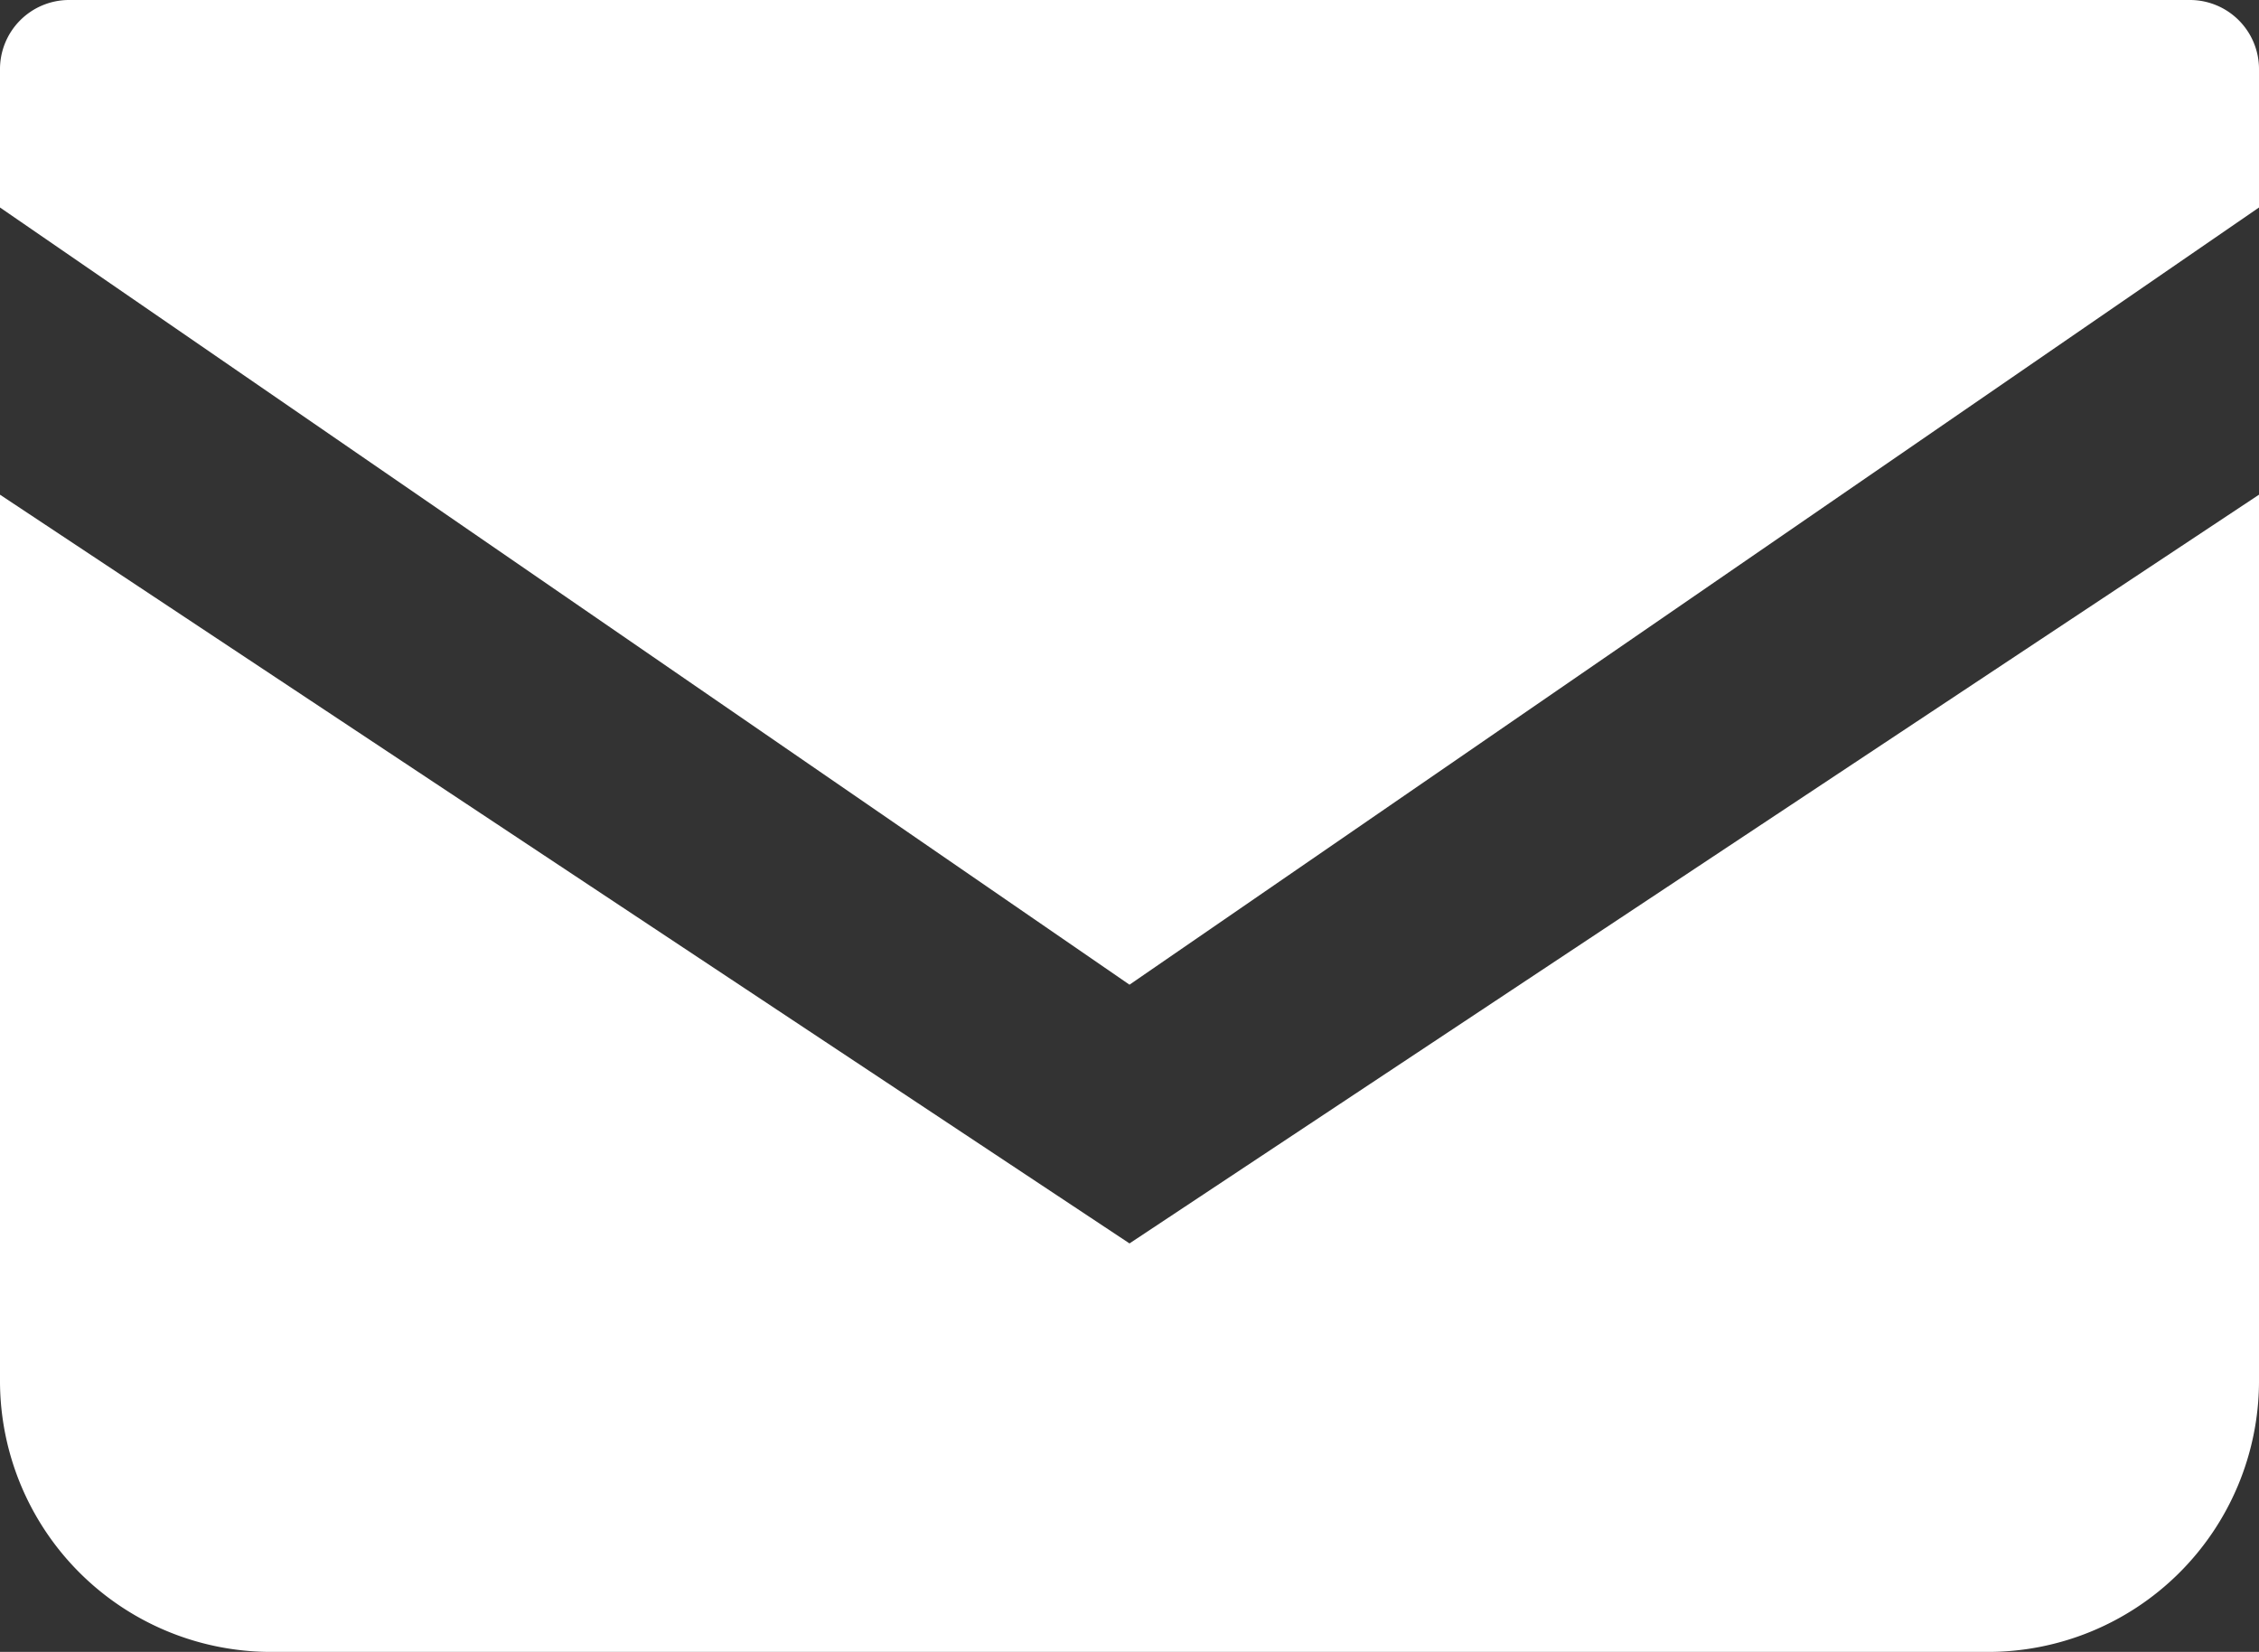
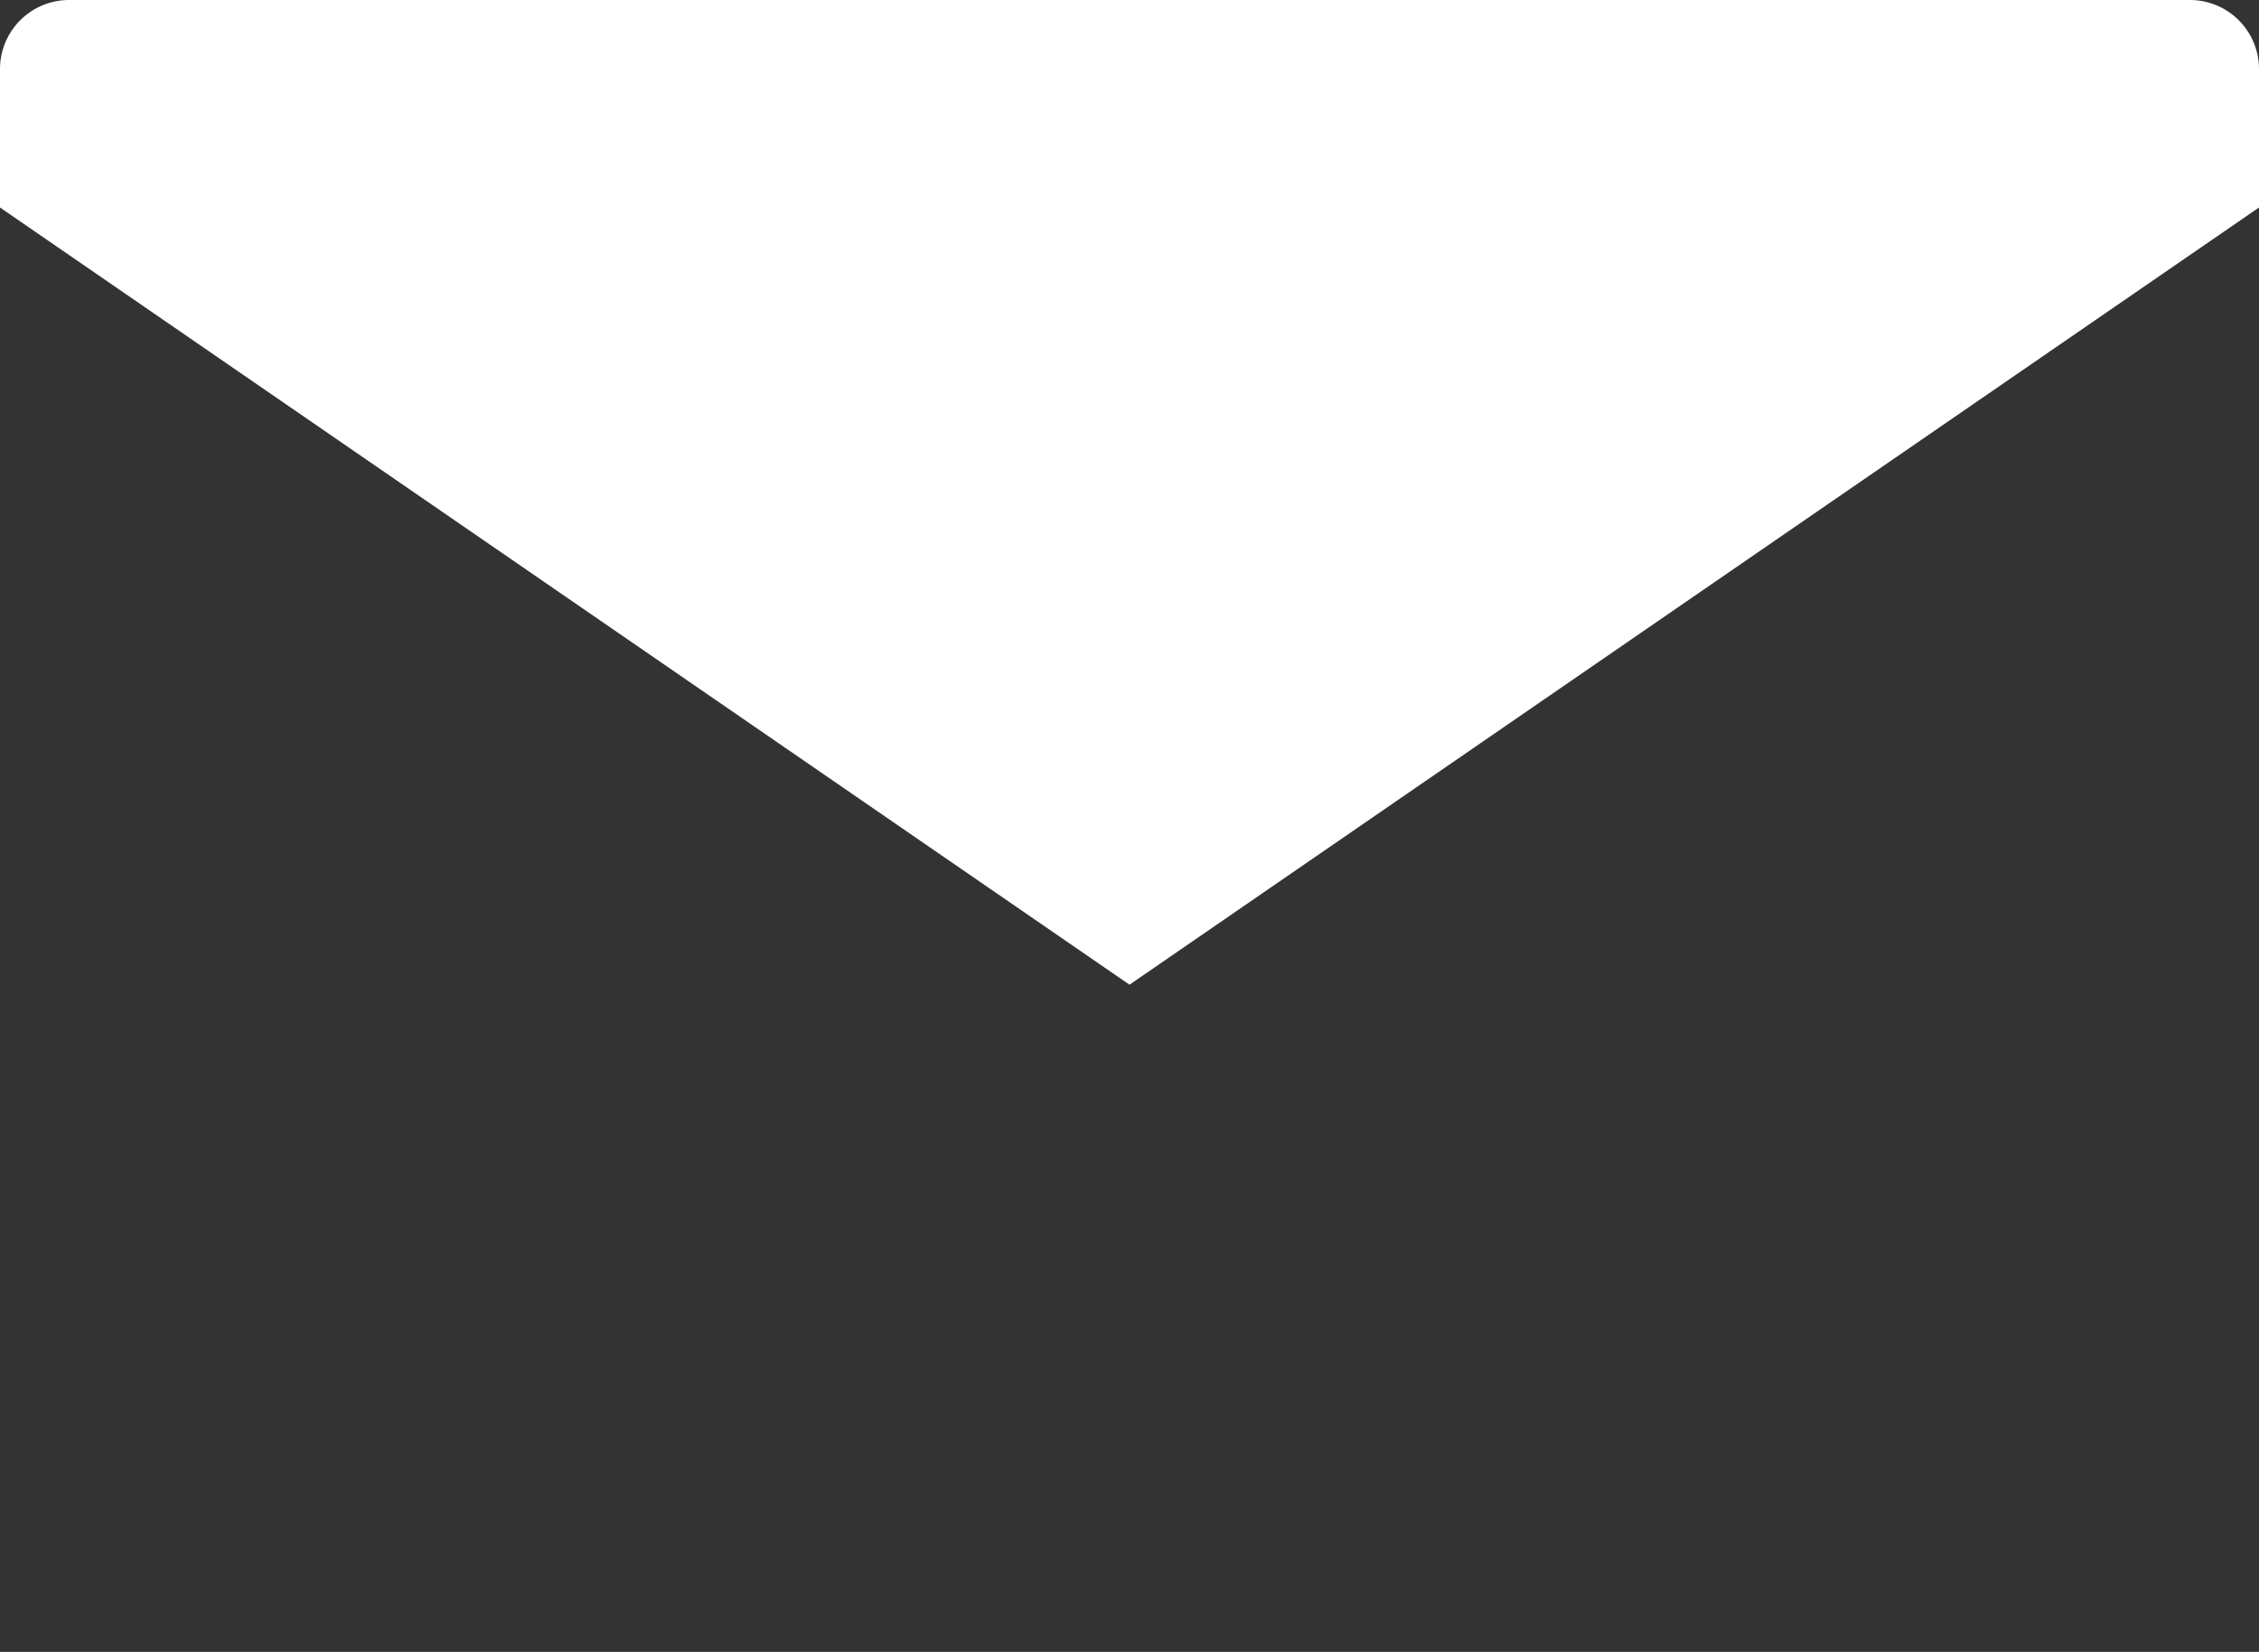
<svg xmlns="http://www.w3.org/2000/svg" id="グループ_42516" data-name="グループ 42516" width="25" height="18.279" viewBox="0 0 25 18.279">
  <rect x="0" y="0" width="25" height="18.279" fill="#333333" stroke="none" />
  <defs>
    <style>
      .cls-1 {
        fill: #fff;
      }
    </style>
  </defs>
  <g id="メールの無料アイコン" transform="translate(0)">
    <path id="パス_64545" data-name="パス 64545" class="cls-1" d="M24.246,68.828H.754A.765.765,0,0,0,0,69.6v1.524l12.5,8.6,12.5-8.6V69.6A.765.765,0,0,0,24.246,68.828Z" transform="translate(0 -68.828)" />
-     <path id="パス_64546" data-name="パス 64546" class="cls-1" d="M0,178v9.822a3,3,0,0,0,3.017,2.983H21.983A3,3,0,0,0,25,187.823V178l-12.5,8.285Z" transform="translate(0 -172.526)" />
  </g>
</svg>